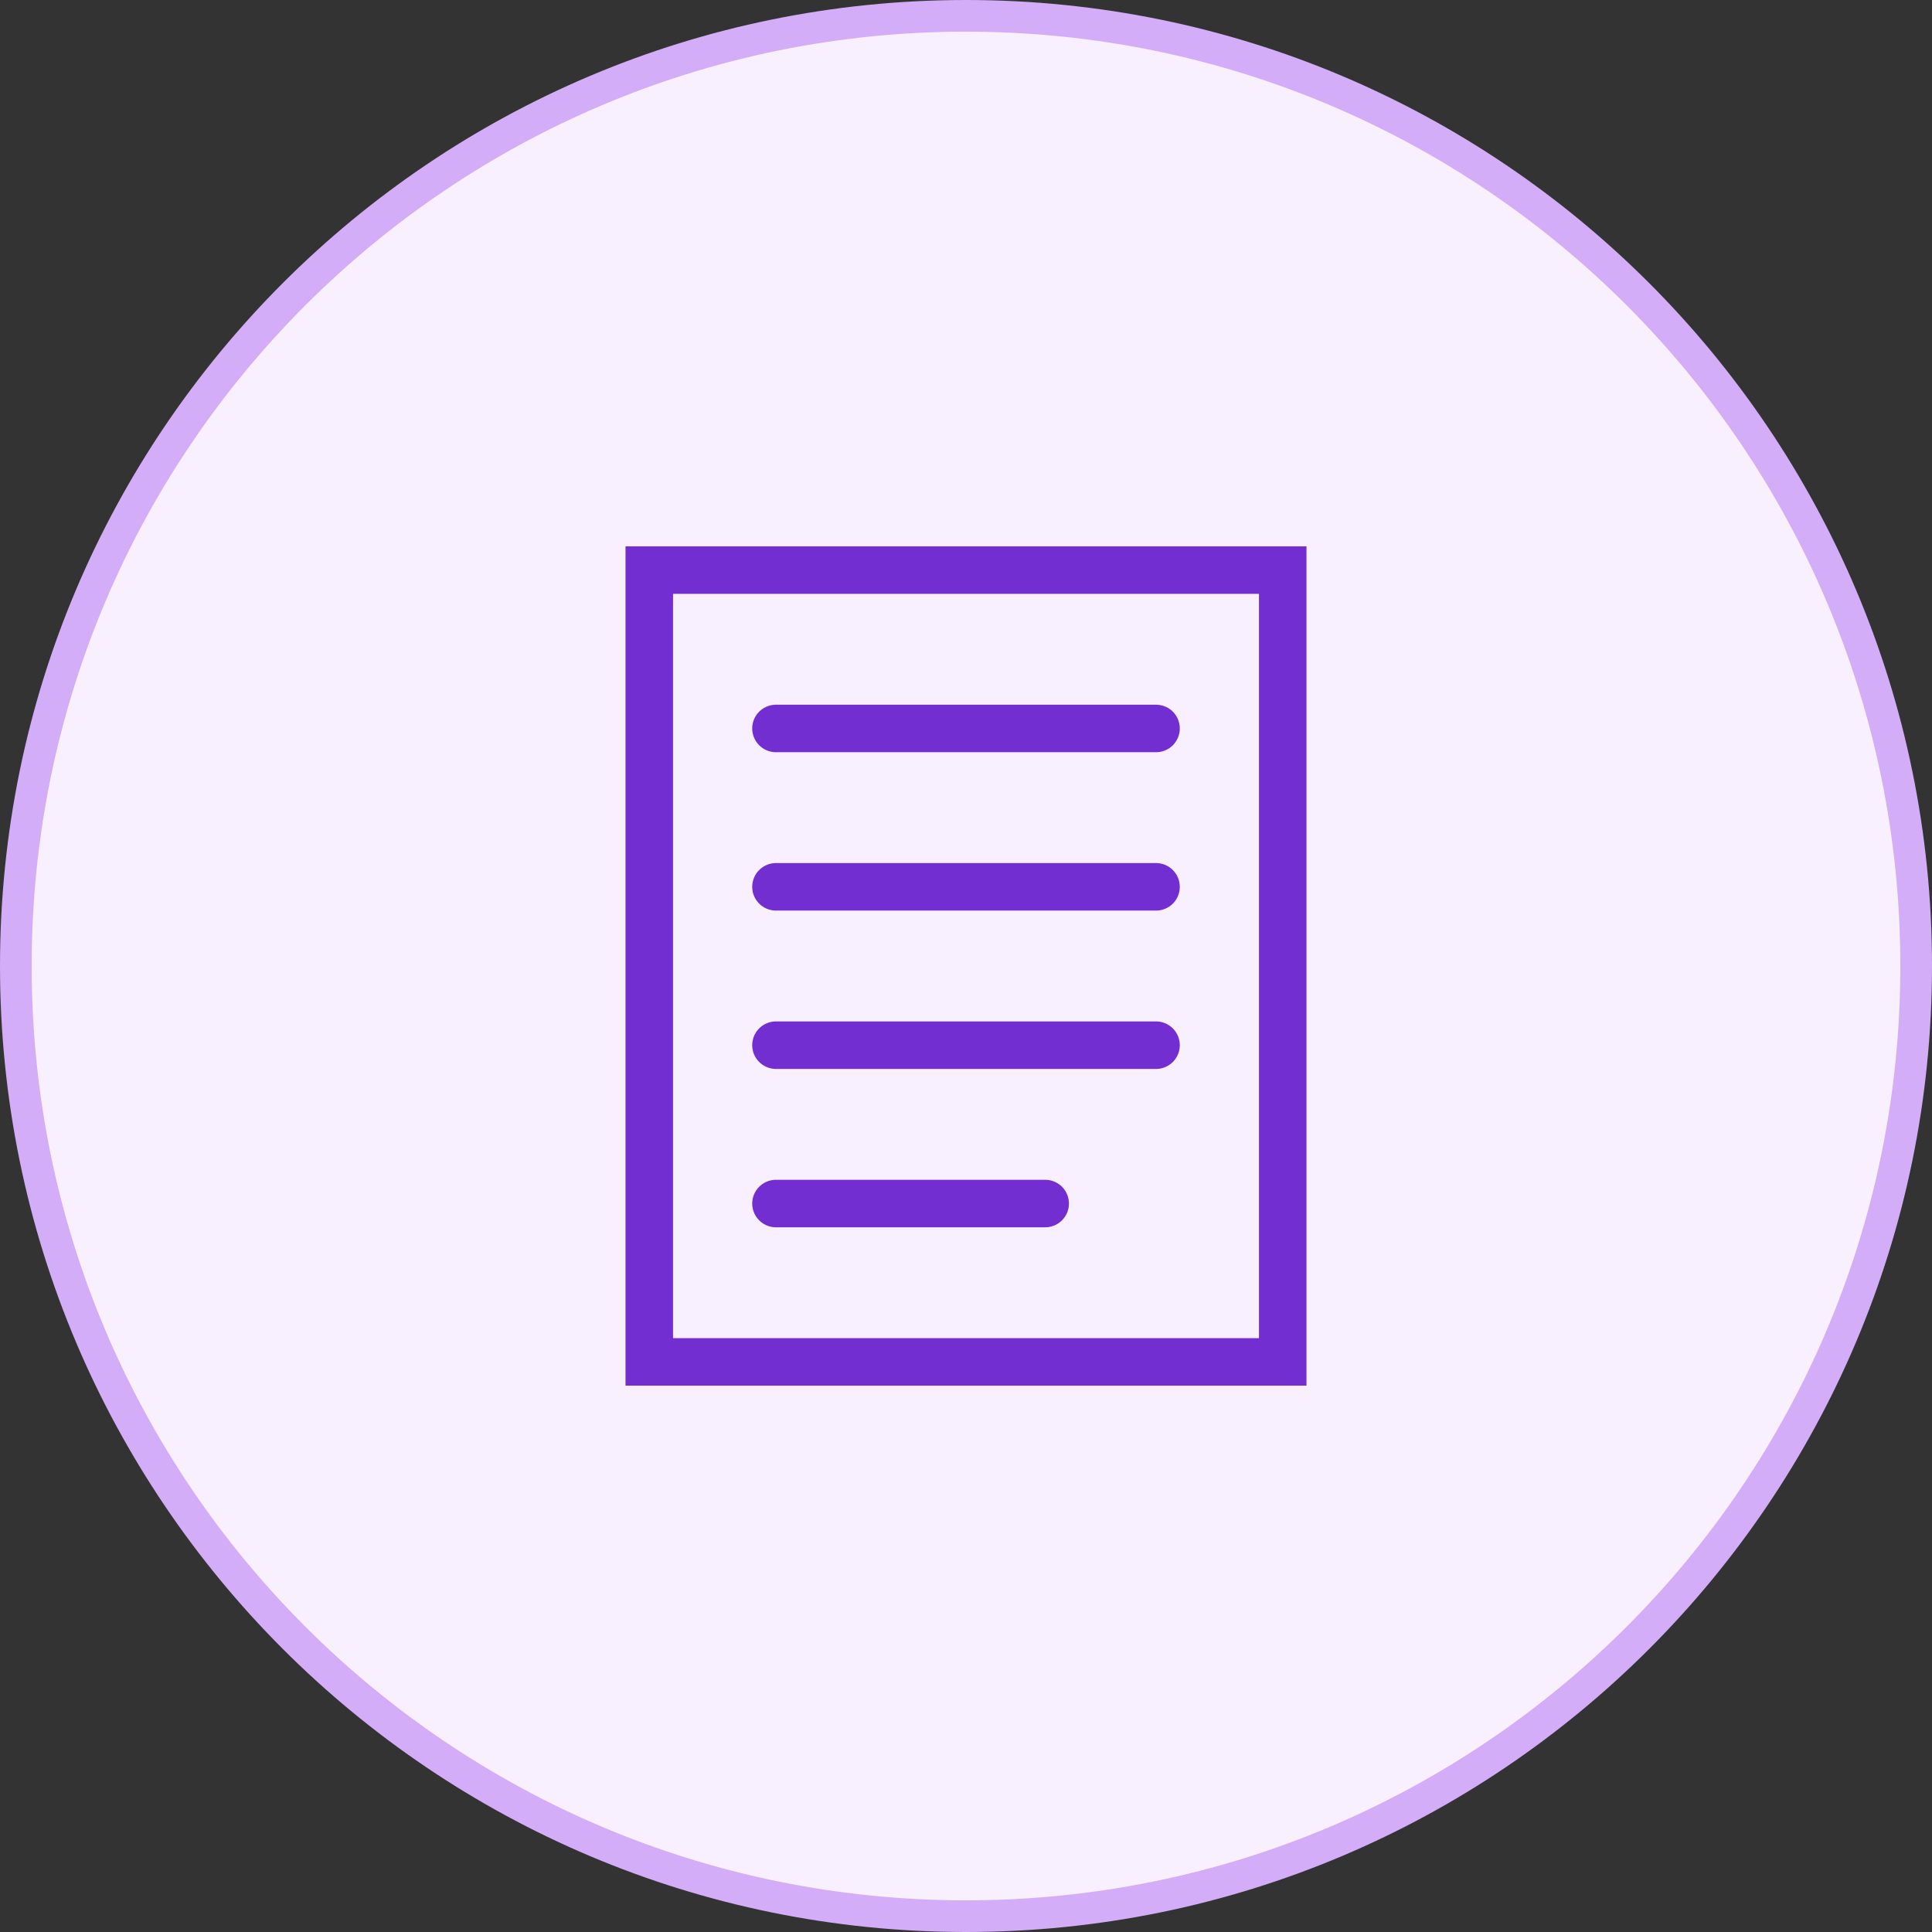
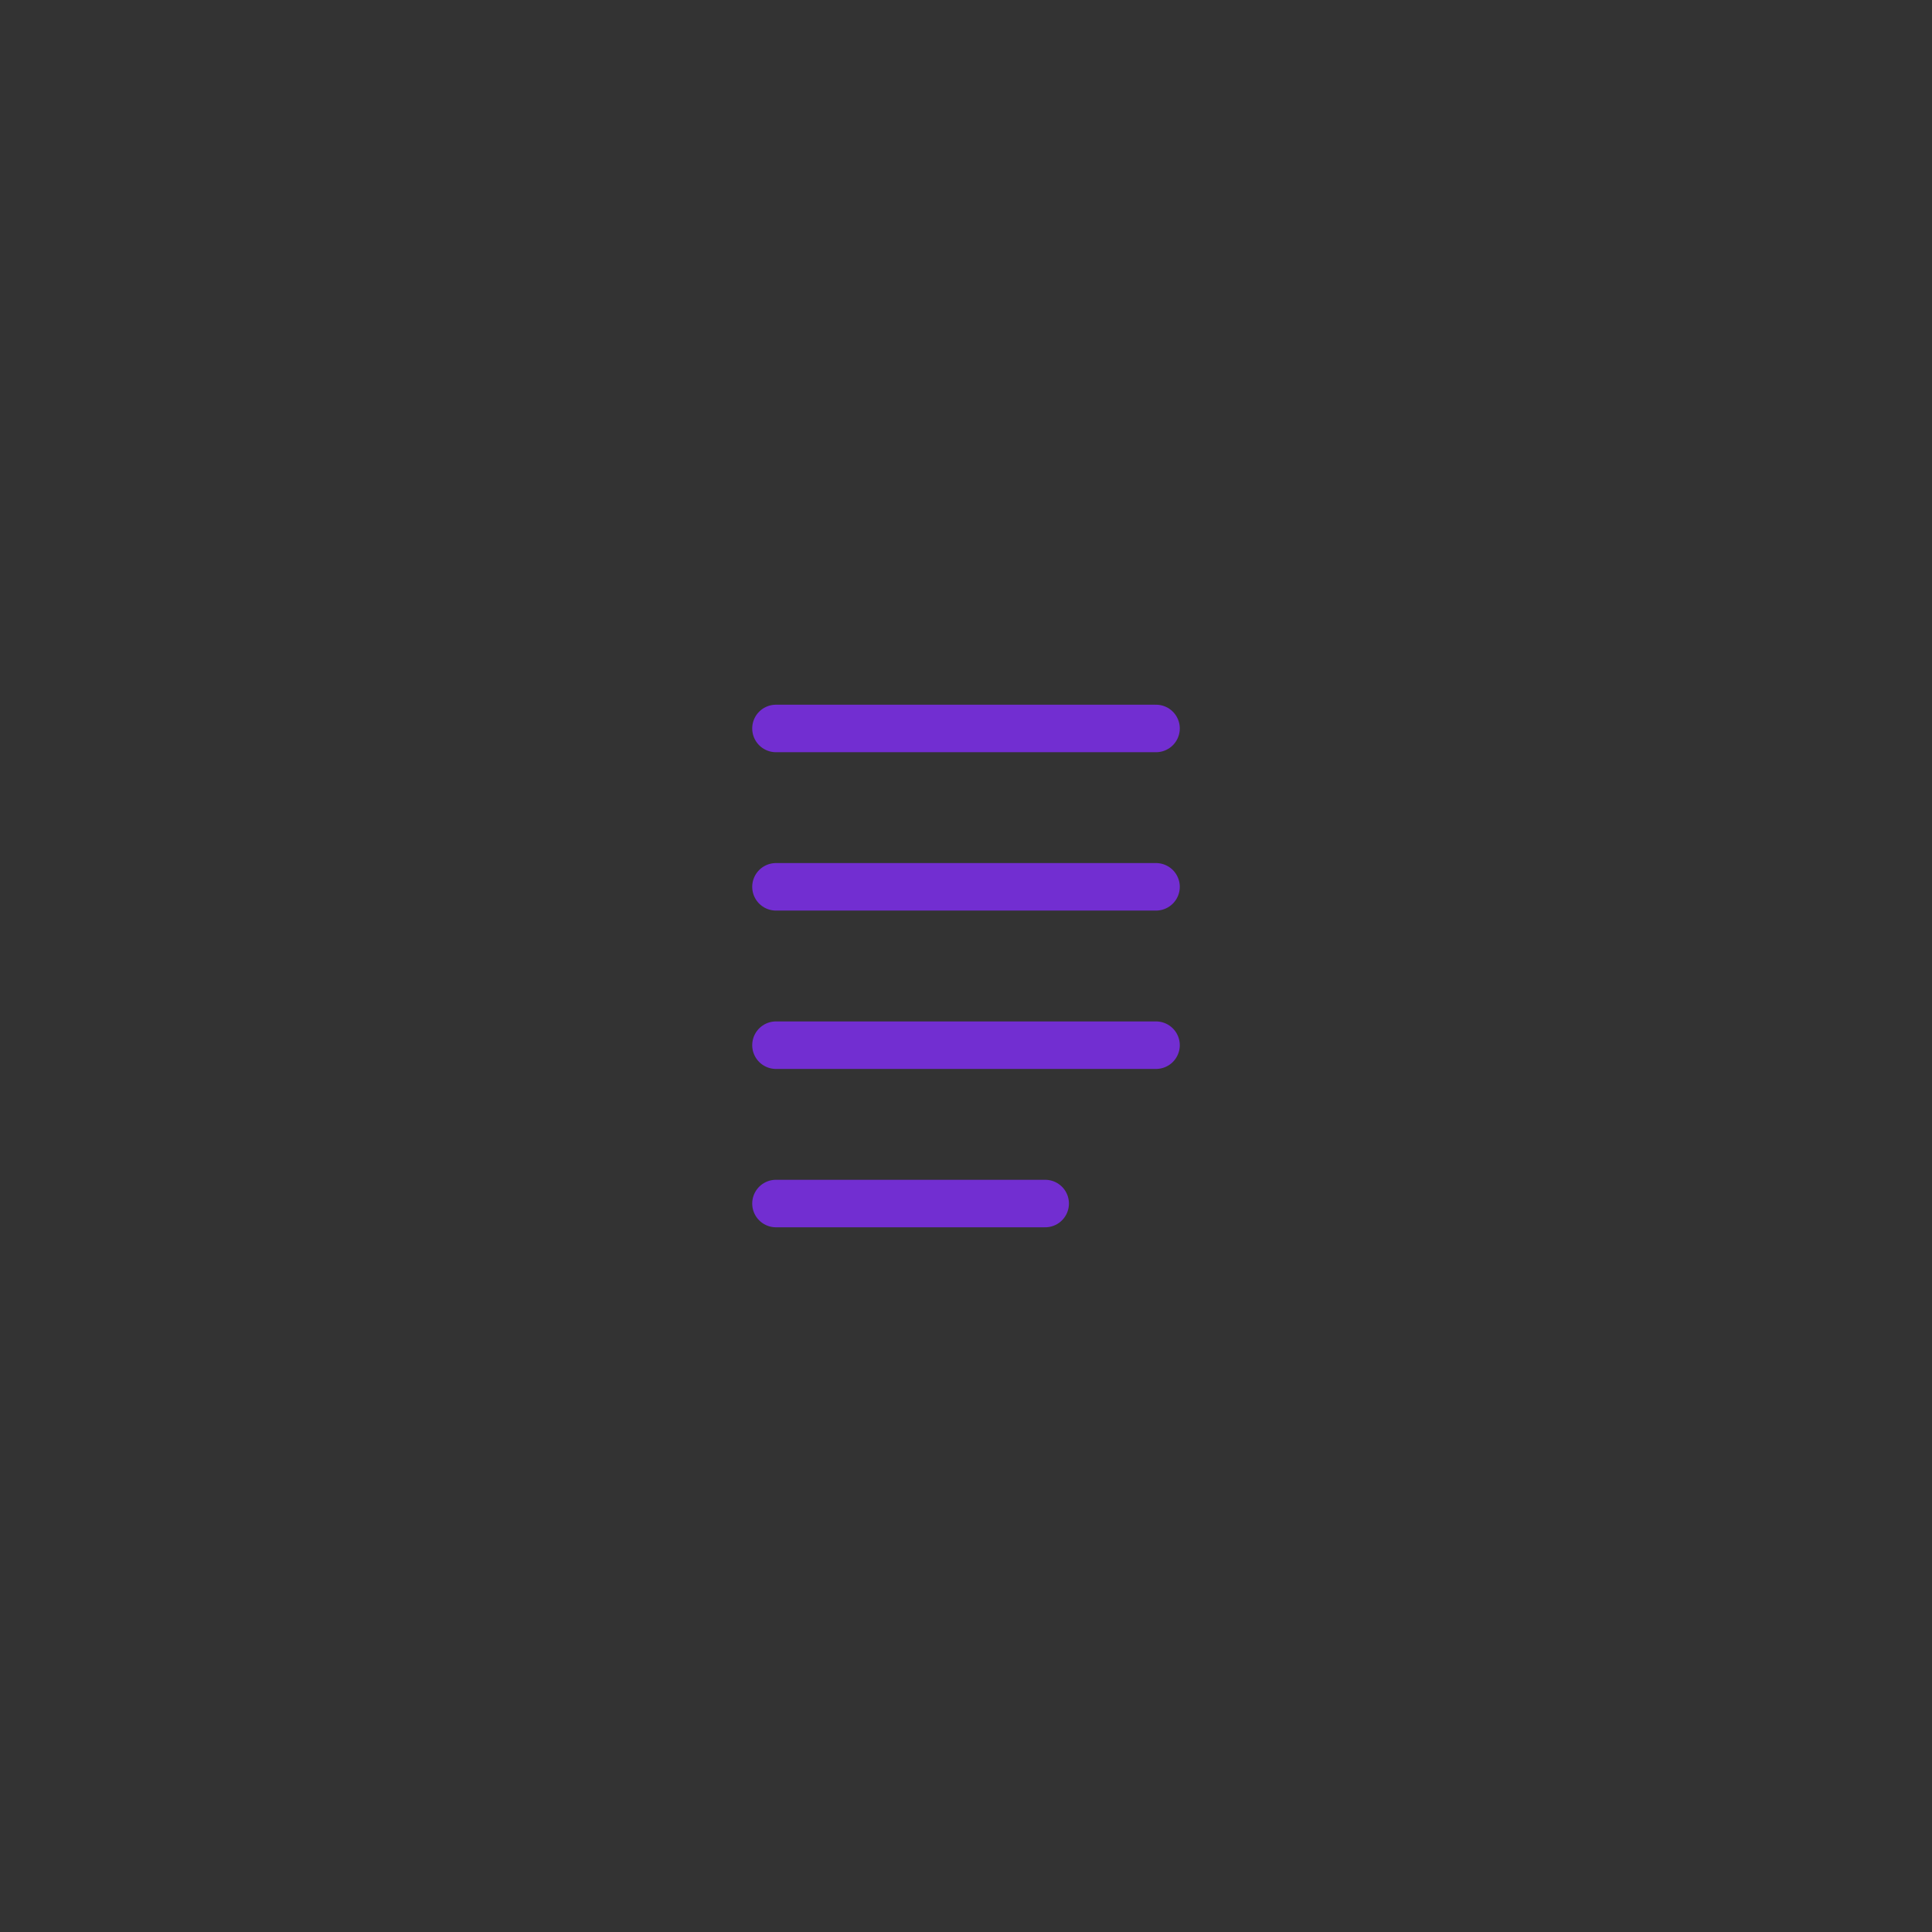
<svg xmlns="http://www.w3.org/2000/svg" width="122" height="122" viewBox="0 0 122 122" fill="none">
  <rect x="0" y="0" width="122" height="122" fill="#333333" stroke="none" />
-   <path d="M61 121C94.137 121 121 94.137 121 61C121 27.863 94.137 1 61 1C27.863 1 1 27.863 1 61C1 94.137 27.863 121 61 121Z" fill="#F9F0FF" stroke="#D3ADF7" stroke-width="2" />
-   <path d="M41 36H81V86H41V36Z" stroke="#722ED1" stroke-width="3" />
  <path d="M49 46H73M49 56H73M49 66H73M49 76H66" stroke="#722ED1" stroke-width="3" stroke-linecap="round" />
</svg>